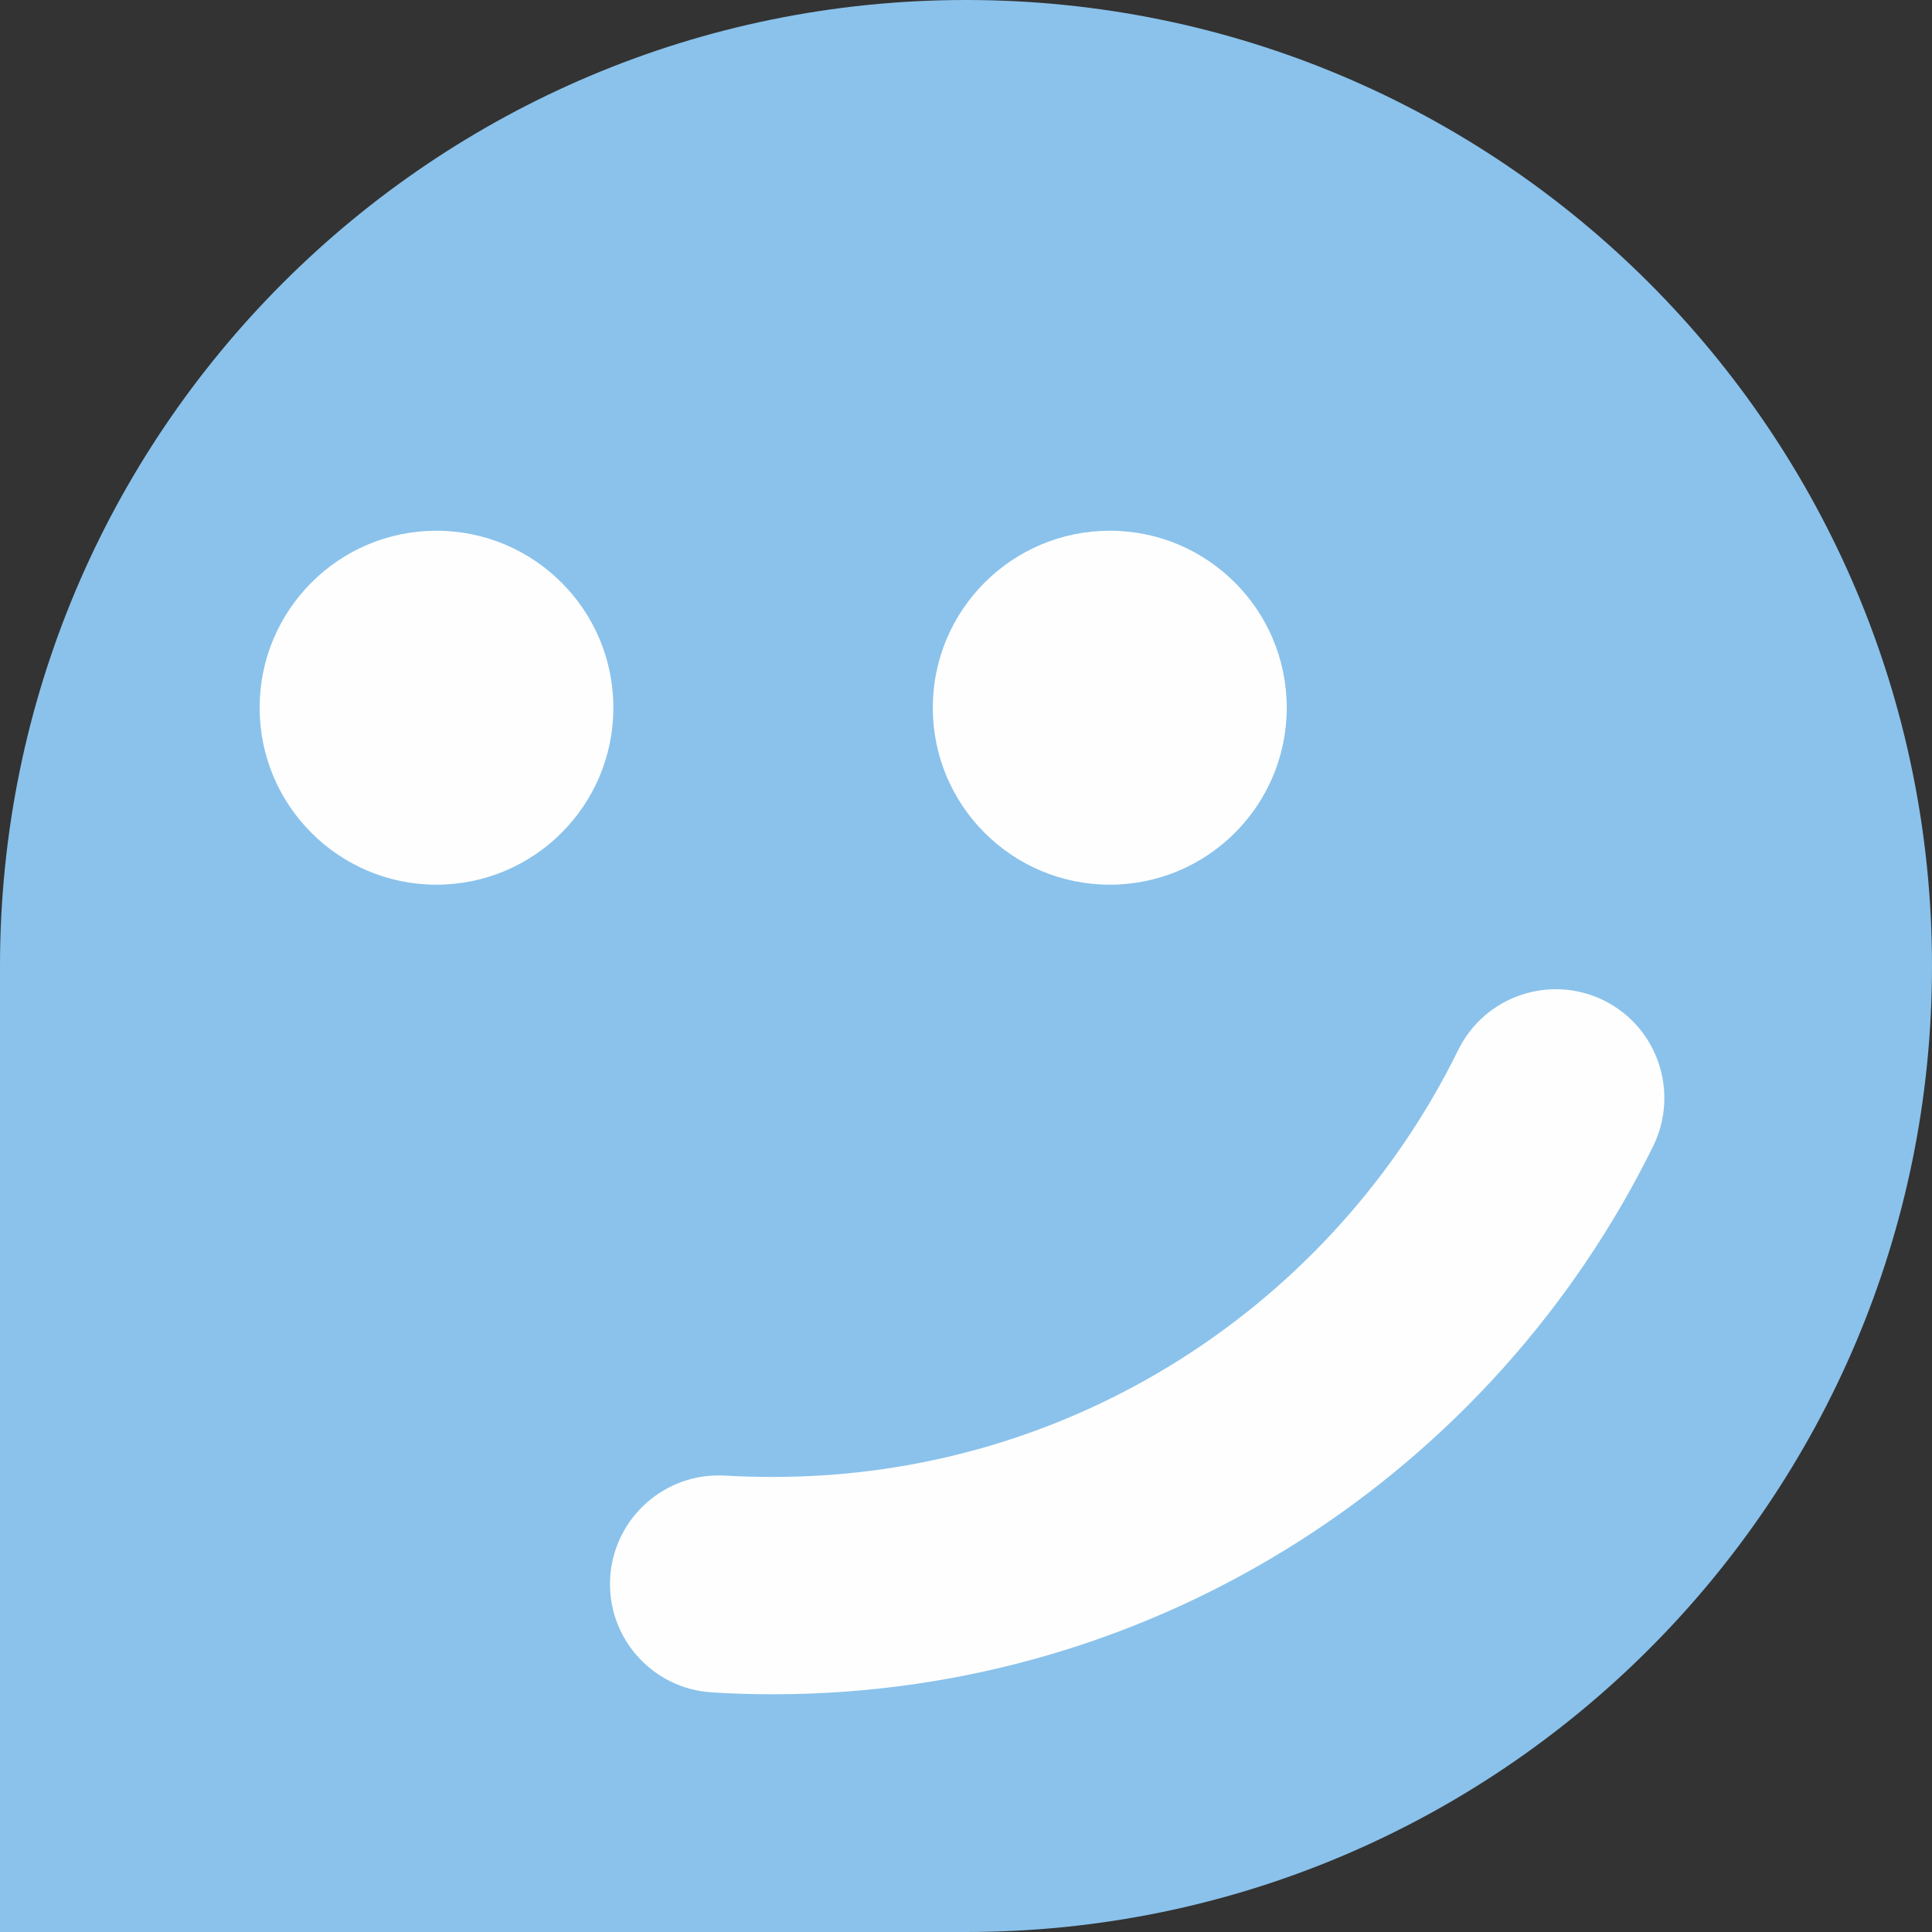
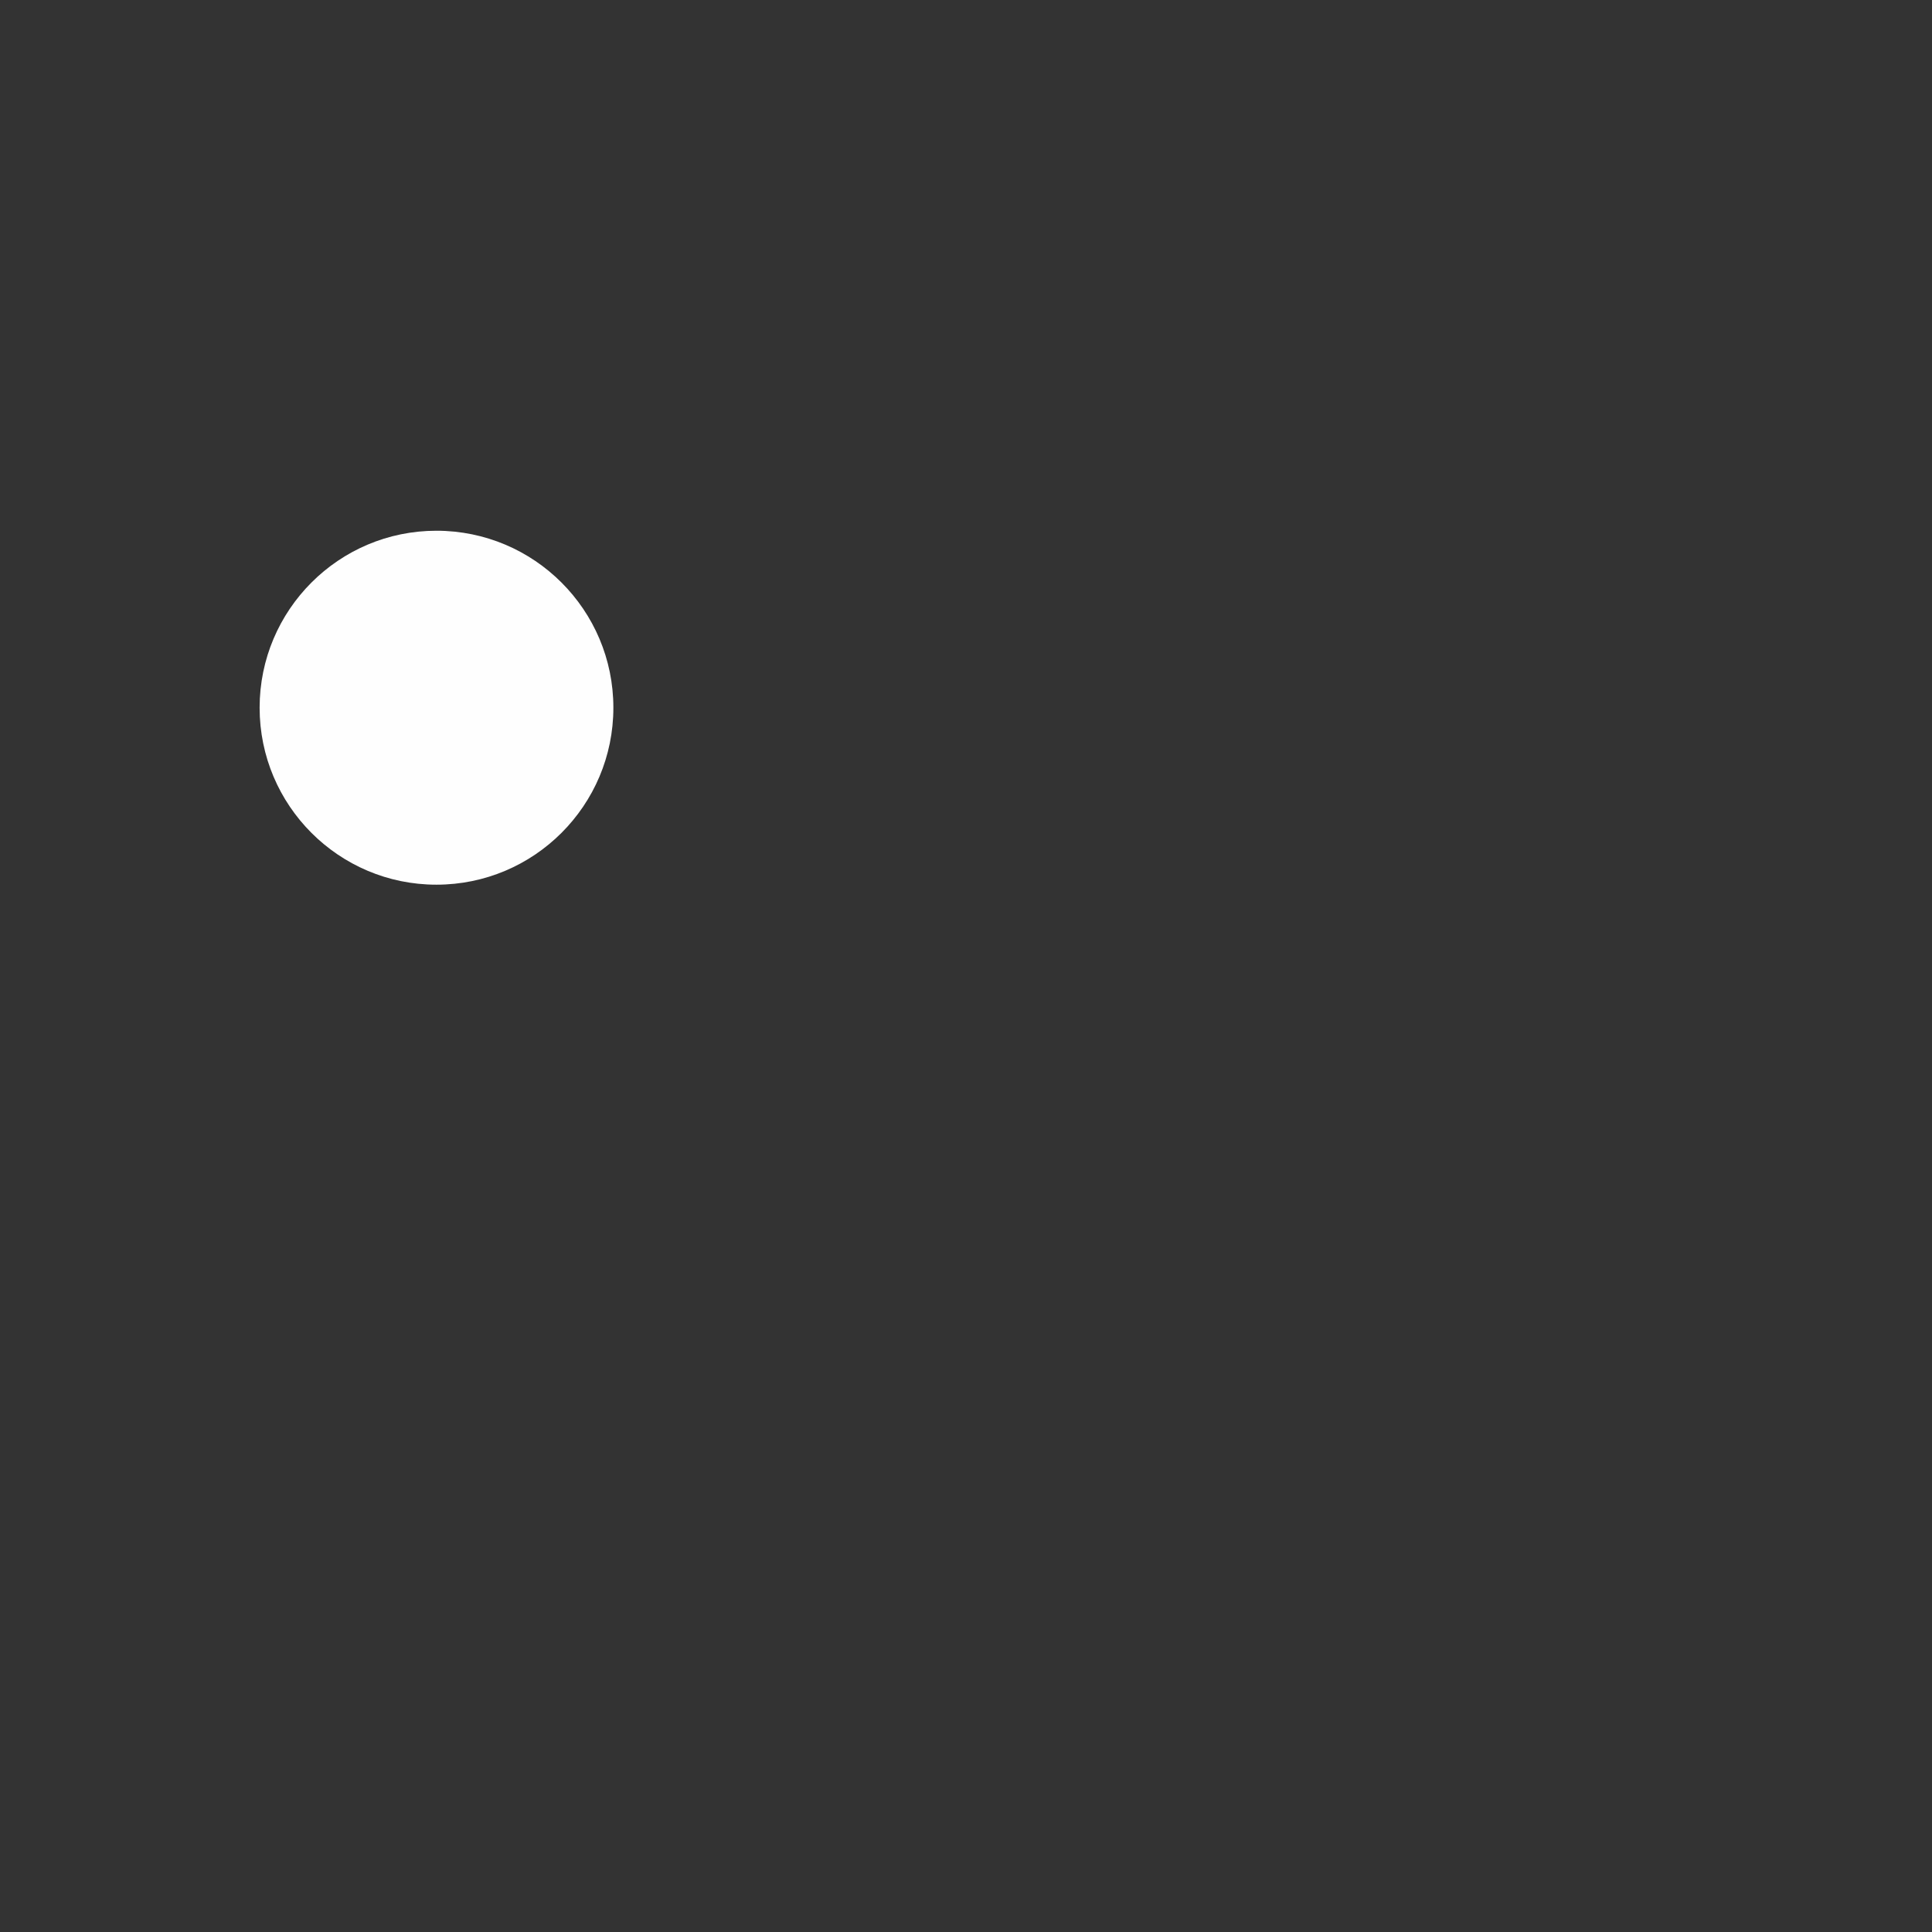
<svg xmlns="http://www.w3.org/2000/svg" version="1.1" id="Ebene_1" x="0px" y="0px" viewBox="0 0 1024 1024" style="enable-background:new 0 0 1024 1024;" xml:space="preserve">
  <rect x="0" y="0" width="1024" height="1024" fill="#333333" stroke="none" />
  <style type="text/css">
	.st0{fill:#8AC2EB;}
	.st1{fill:#FEFEFE;}
</style>
-   <path class="st0" d="M0,1024h512c282.8,0,512-229.2,512-512v0C1024,229.2,794.8,0,512,0h0C229.2,0,0,229.2,0,512L0,1024z" />
  <g>
-     <path class="st1" d="M682,375.1c0,51.8-42,93.8-93.8,93.8s-93.8-42-93.8-93.8c0-51.8,42-93.8,93.8-93.8S682,323.3,682,375.1" />
-     <path class="st1" d="M377.4,897c-31.8-1.9-55.9-29.2-54-60.9l0,0c2-31.8,29.3-55.9,61-54l0,0c8.4,0.5,16.8,0.7,25.3,0.7l0,0   c159.5,0.1,297.3-92.2,363.2-226.3l0,0h0c14-28.5,48.5-40.3,77.1-26.3l0,0c28.5,14.1,40.2,48.5,26.3,77.1l0,0   C791.7,779.5,614.4,898,409.7,898l0,0C398.8,898,388.1,897.7,377.4,897L377.4,897z" />
    <path class="st1" d="M325.1,375.1c0,51.8-42,93.8-93.8,93.8c-51.7,0-93.7-42-93.7-93.8c0-51.8,42-93.8,93.7-93.8   C283.1,281.3,325.1,323.3,325.1,375.1" />
  </g>
</svg>